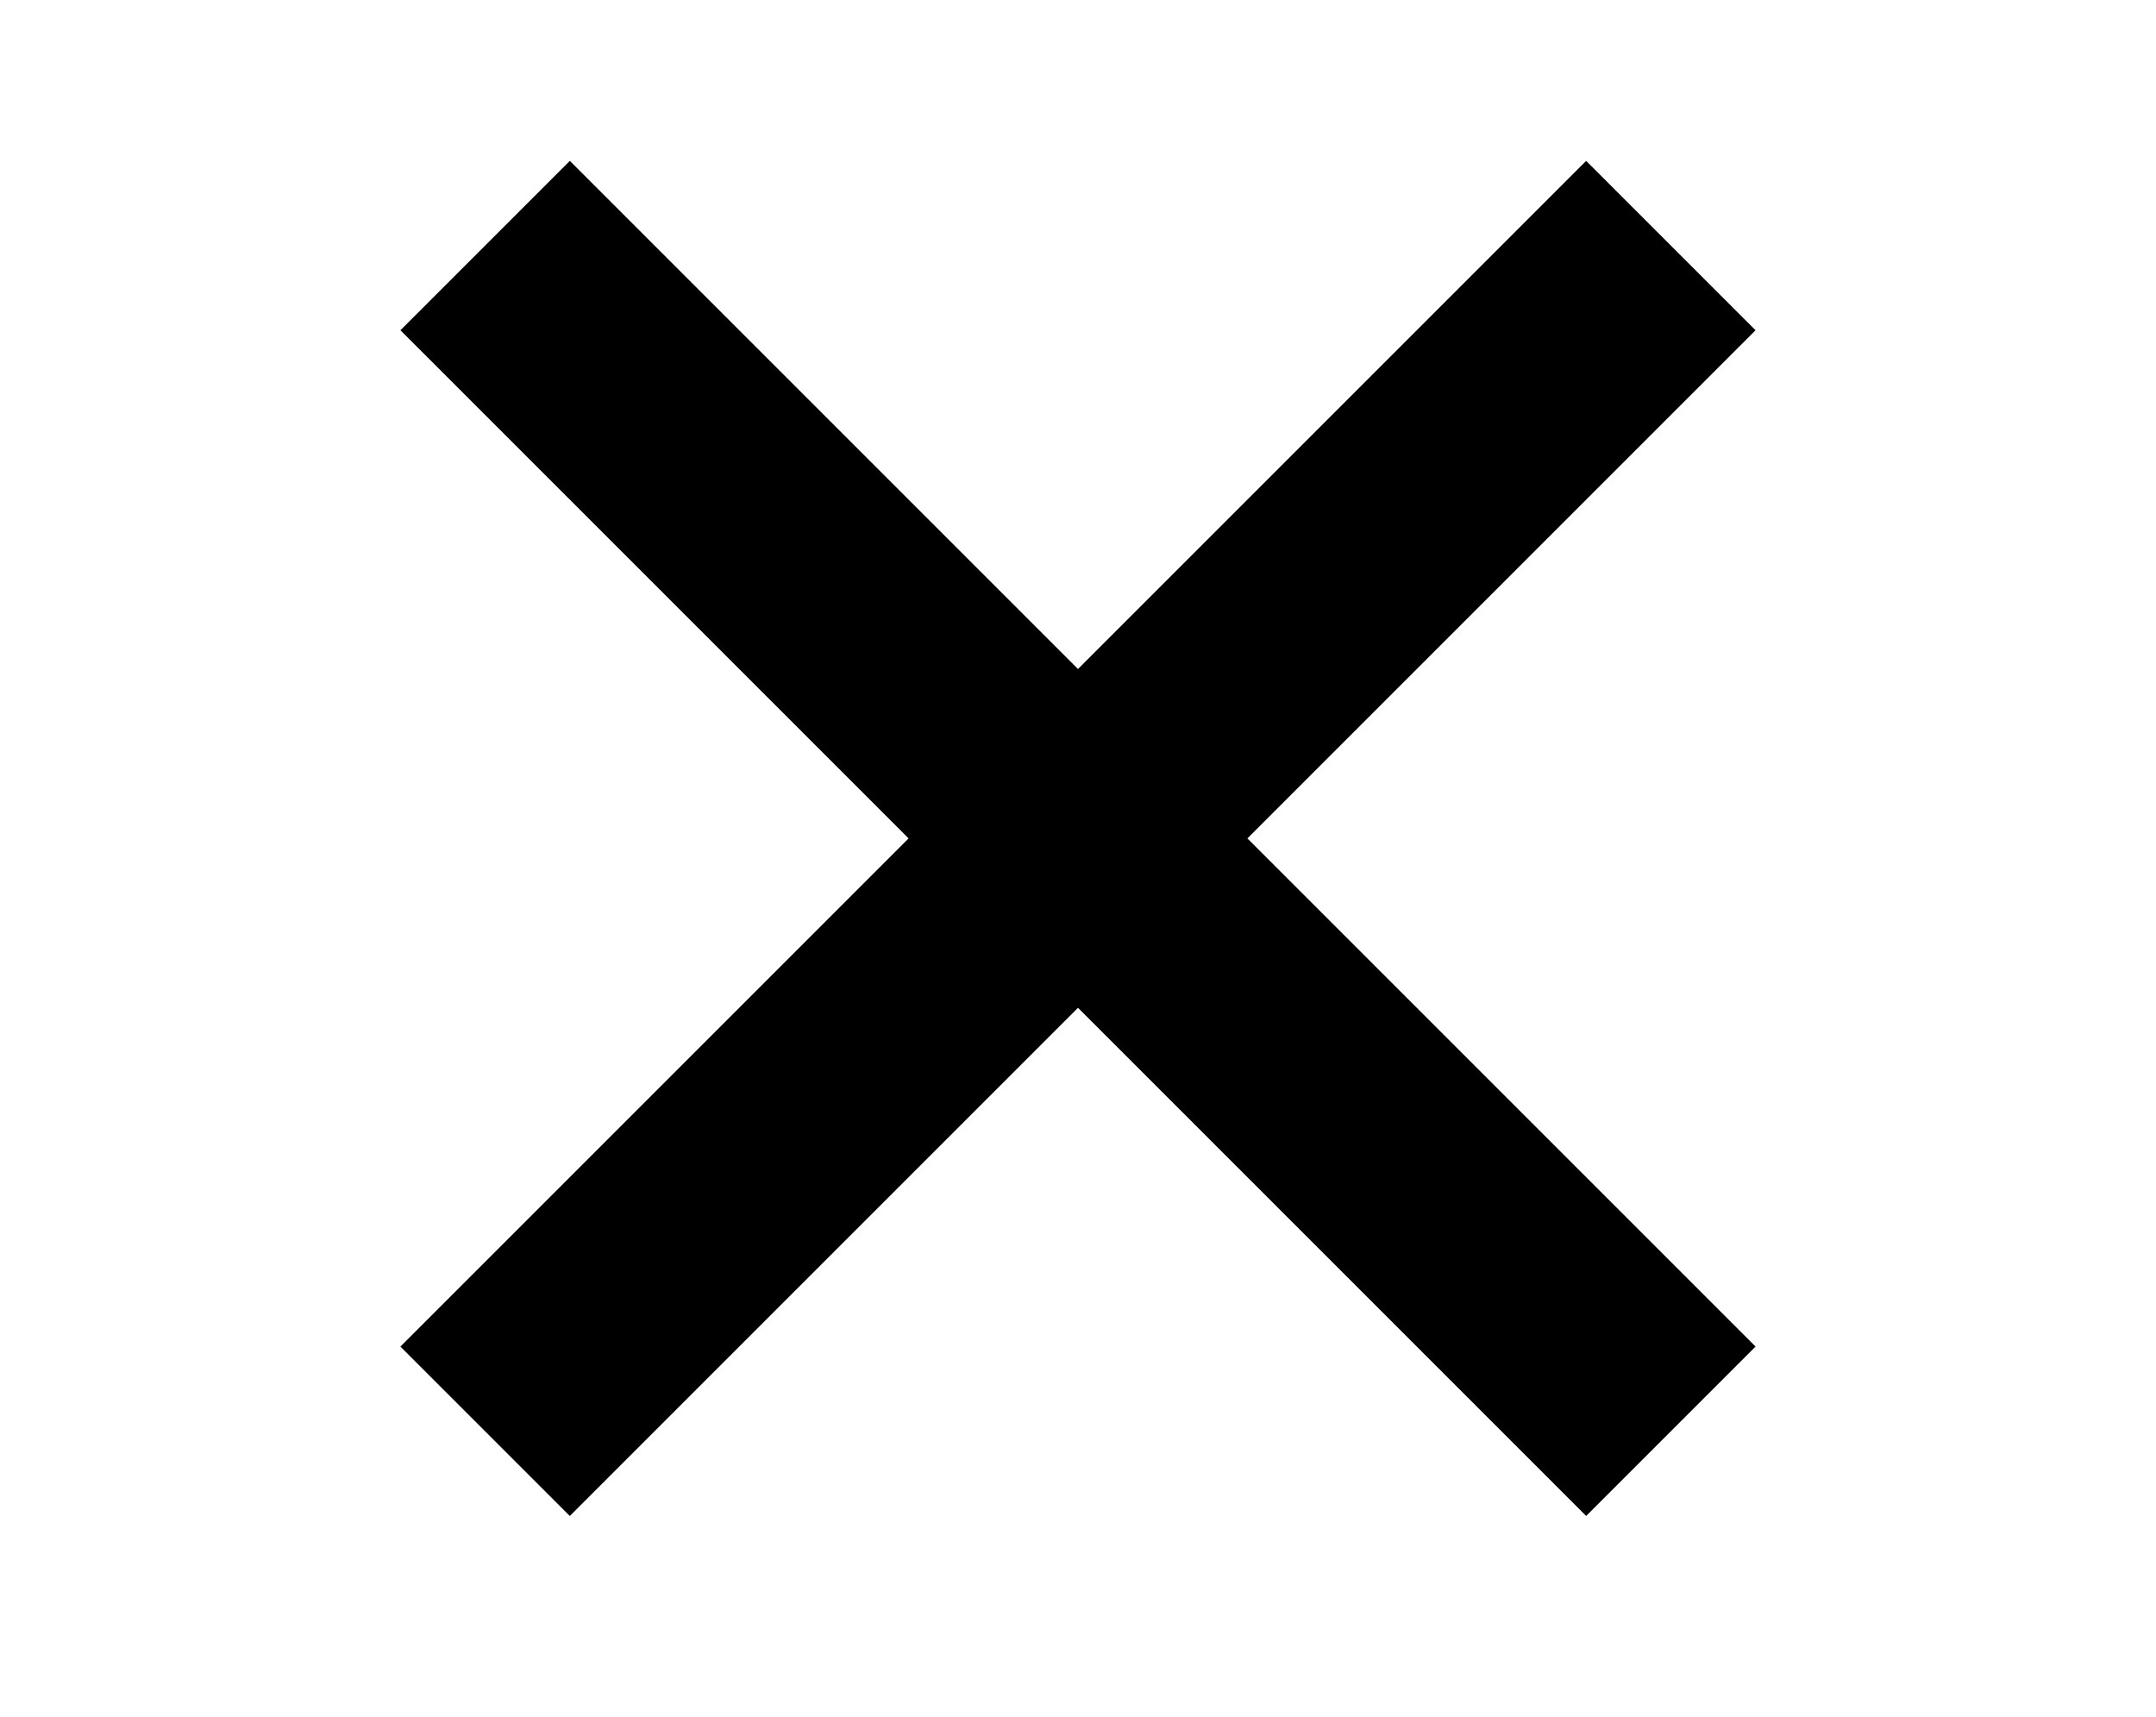
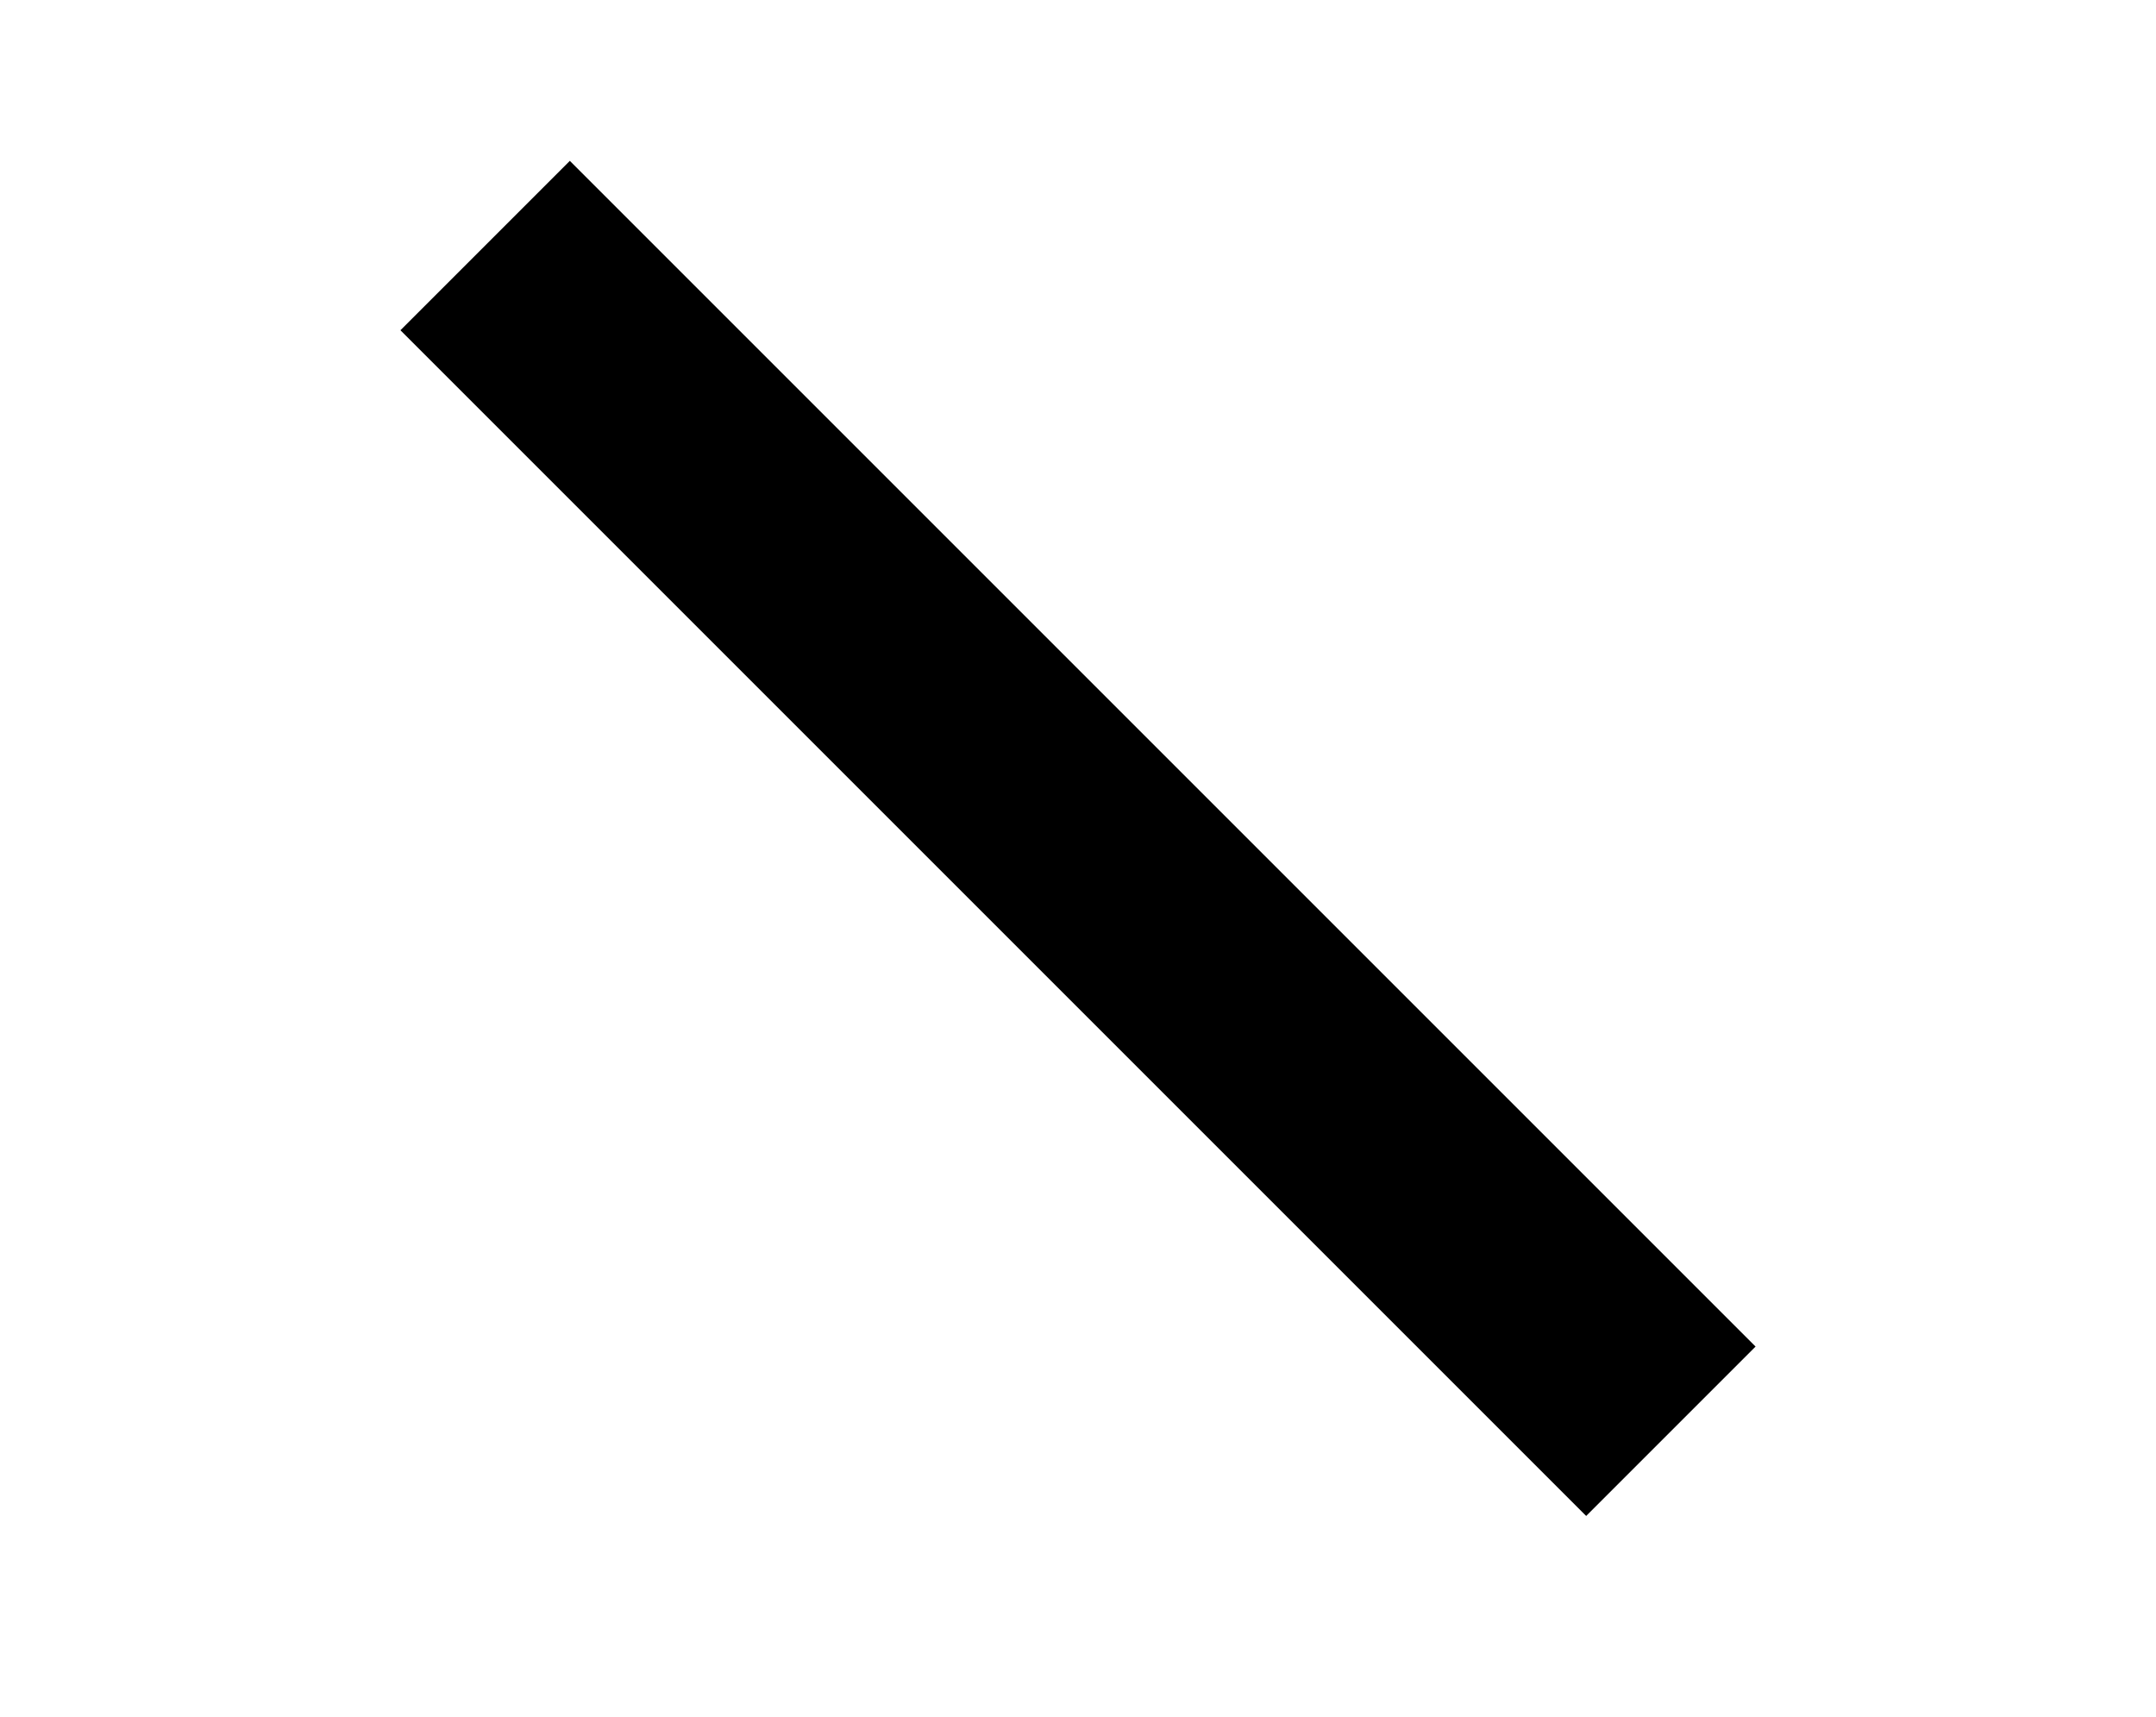
<svg xmlns="http://www.w3.org/2000/svg" width="54" height="43" viewBox="0 0 54 43">
  <g id="gfx-trigger-menu-close-black" transform="translate(-1210 -449)">
    <g id="Gruppe_36" data-name="Gruppe 36" transform="translate(84)">
      <rect id="Rechteck_34" data-name="Rechteck 34" width="42" height="6" transform="translate(1140.272 453.029) rotate(45)" />
-       <rect id="Rechteck_36" data-name="Rechteck 36" width="42" height="6" transform="translate(1136.029 482.728) rotate(-45)" />
    </g>
    <rect id="Rechteck_38" data-name="Rechteck 38" width="54" height="43" transform="translate(1210 449)" fill="none" />
  </g>
</svg>